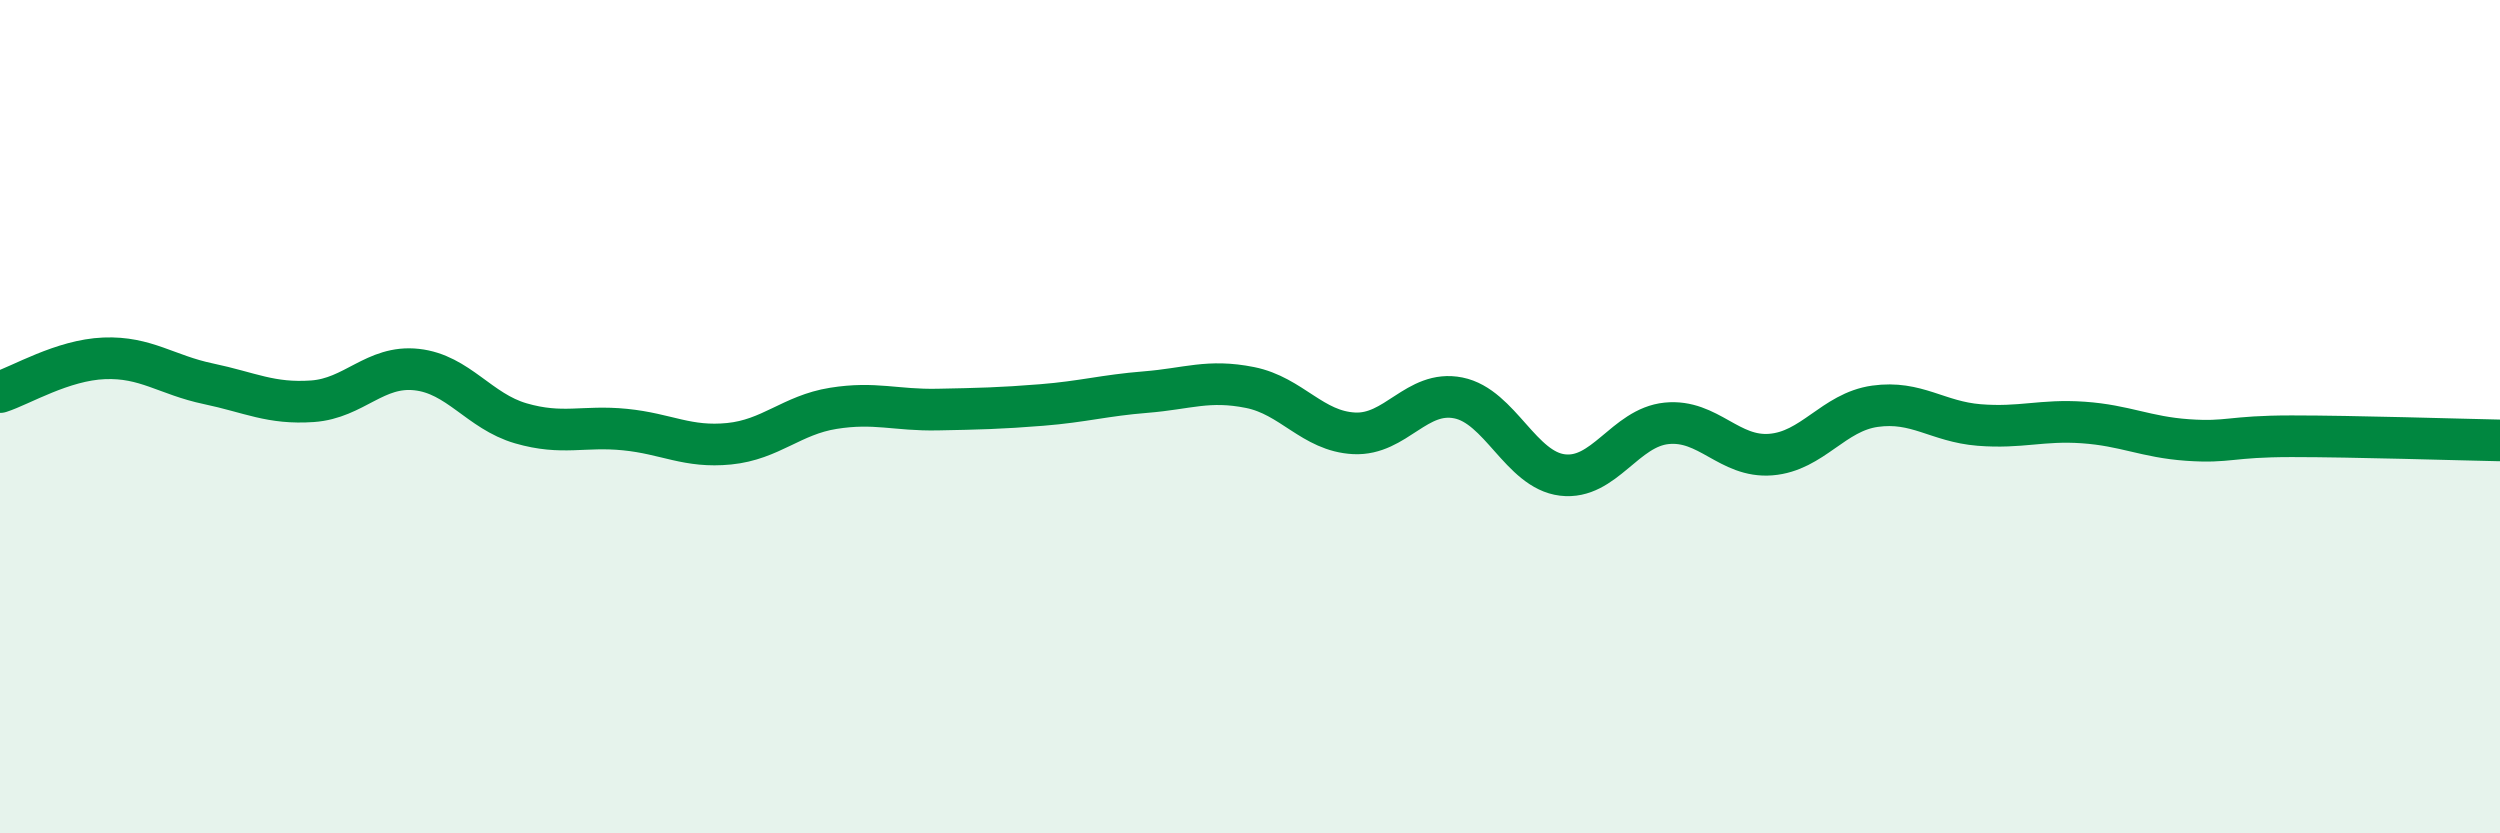
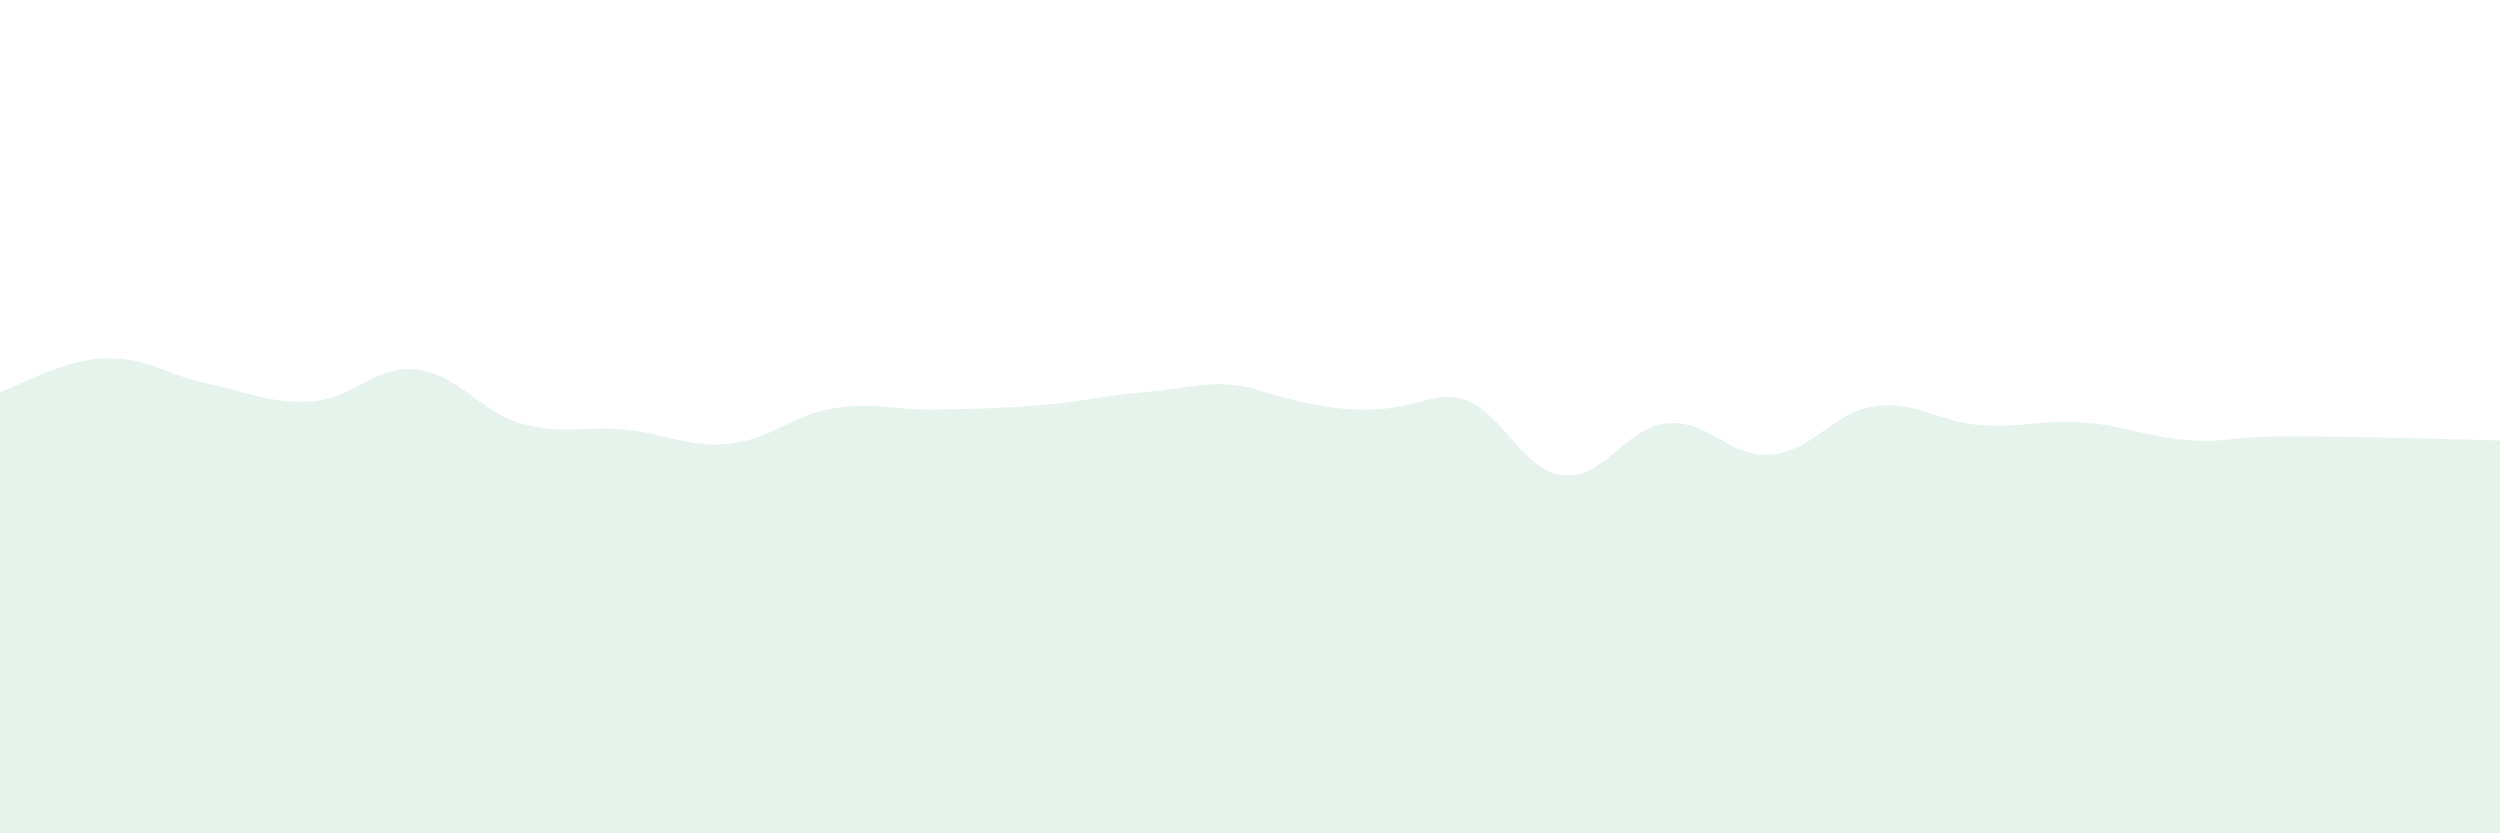
<svg xmlns="http://www.w3.org/2000/svg" width="60" height="20" viewBox="0 0 60 20">
-   <path d="M 0,9.41 C 0.5,9.25 1.5,8.64 2.5,8.6 C 3.5,8.56 4,9 5,9.21 C 6,9.42 6.5,9.7 7.5,9.63 C 8.5,9.56 9,8.76 10,8.87 C 11,8.98 11.5,9.87 12.5,10.16 C 13.5,10.45 14,10.21 15,10.31 C 16,10.41 16.5,10.75 17.5,10.65 C 18.5,10.55 19,9.96 20,9.8 C 21,9.64 21.5,9.85 22.5,9.83 C 23.5,9.81 24,9.8 25,9.72 C 26,9.64 26.5,9.49 27.5,9.41 C 28.5,9.33 29,9.1 30,9.3 C 31,9.5 31.5,10.35 32.5,10.4 C 33.5,10.45 34,9.35 35,9.55 C 36,9.75 36.5,11.28 37.5,11.4 C 38.5,11.52 39,10.26 40,10.16 C 41,10.06 41.5,10.99 42.5,10.91 C 43.5,10.83 44,9.89 45,9.75 C 46,9.61 46.5,10.12 47.5,10.2 C 48.5,10.28 49,10.07 50,10.14 C 51,10.21 51.5,10.49 52.5,10.56 C 53.5,10.63 53.5,10.47 55,10.47 C 56.5,10.47 59,10.55 60,10.57L60 20L0 20Z" fill="#008740" opacity="0.1" stroke-linecap="round" stroke-linejoin="round" />
-   <path d="M 0,9.41 C 0.5,9.25 1.5,8.64 2.5,8.6 C 3.5,8.56 4,9 5,9.21 C 6,9.42 6.5,9.7 7.5,9.63 C 8.5,9.56 9,8.76 10,8.87 C 11,8.98 11.5,9.87 12.5,10.16 C 13.5,10.45 14,10.21 15,10.31 C 16,10.41 16.5,10.75 17.5,10.65 C 18.5,10.55 19,9.96 20,9.8 C 21,9.64 21.5,9.85 22.5,9.83 C 23.5,9.81 24,9.8 25,9.72 C 26,9.64 26.5,9.49 27.5,9.41 C 28.5,9.33 29,9.1 30,9.3 C 31,9.5 31.5,10.35 32.5,10.4 C 33.5,10.45 34,9.35 35,9.55 C 36,9.75 36.5,11.28 37.5,11.4 C 38.5,11.52 39,10.26 40,10.16 C 41,10.06 41.5,10.99 42.5,10.91 C 43.5,10.83 44,9.89 45,9.75 C 46,9.61 46.5,10.12 47.5,10.2 C 48.5,10.28 49,10.07 50,10.14 C 51,10.21 51.5,10.49 52.5,10.56 C 53.5,10.63 53.5,10.47 55,10.47 C 56.5,10.47 59,10.55 60,10.57" stroke="#008740" stroke-width="1" fill="none" stroke-linecap="round" stroke-linejoin="round" />
+   <path d="M 0,9.41 C 0.5,9.25 1.5,8.64 2.5,8.6 C 3.5,8.56 4,9 5,9.21 C 6,9.42 6.5,9.7 7.5,9.63 C 8.5,9.56 9,8.76 10,8.87 C 11,8.98 11.5,9.87 12.5,10.16 C 13.5,10.45 14,10.21 15,10.31 C 16,10.41 16.5,10.75 17.5,10.65 C 18.5,10.55 19,9.96 20,9.8 C 21,9.64 21.5,9.85 22.5,9.83 C 23.5,9.81 24,9.8 25,9.72 C 26,9.64 26.5,9.49 27.5,9.41 C 28.5,9.33 29,9.1 30,9.3 C 33.5,10.45 34,9.35 35,9.55 C 36,9.75 36.5,11.28 37.5,11.4 C 38.5,11.52 39,10.26 40,10.16 C 41,10.06 41.5,10.99 42.5,10.91 C 43.5,10.83 44,9.89 45,9.75 C 46,9.61 46.5,10.12 47.5,10.2 C 48.5,10.28 49,10.07 50,10.14 C 51,10.21 51.5,10.49 52.5,10.56 C 53.5,10.63 53.5,10.47 55,10.47 C 56.5,10.47 59,10.55 60,10.57L60 20L0 20Z" fill="#008740" opacity="0.1" stroke-linecap="round" stroke-linejoin="round" />
</svg>